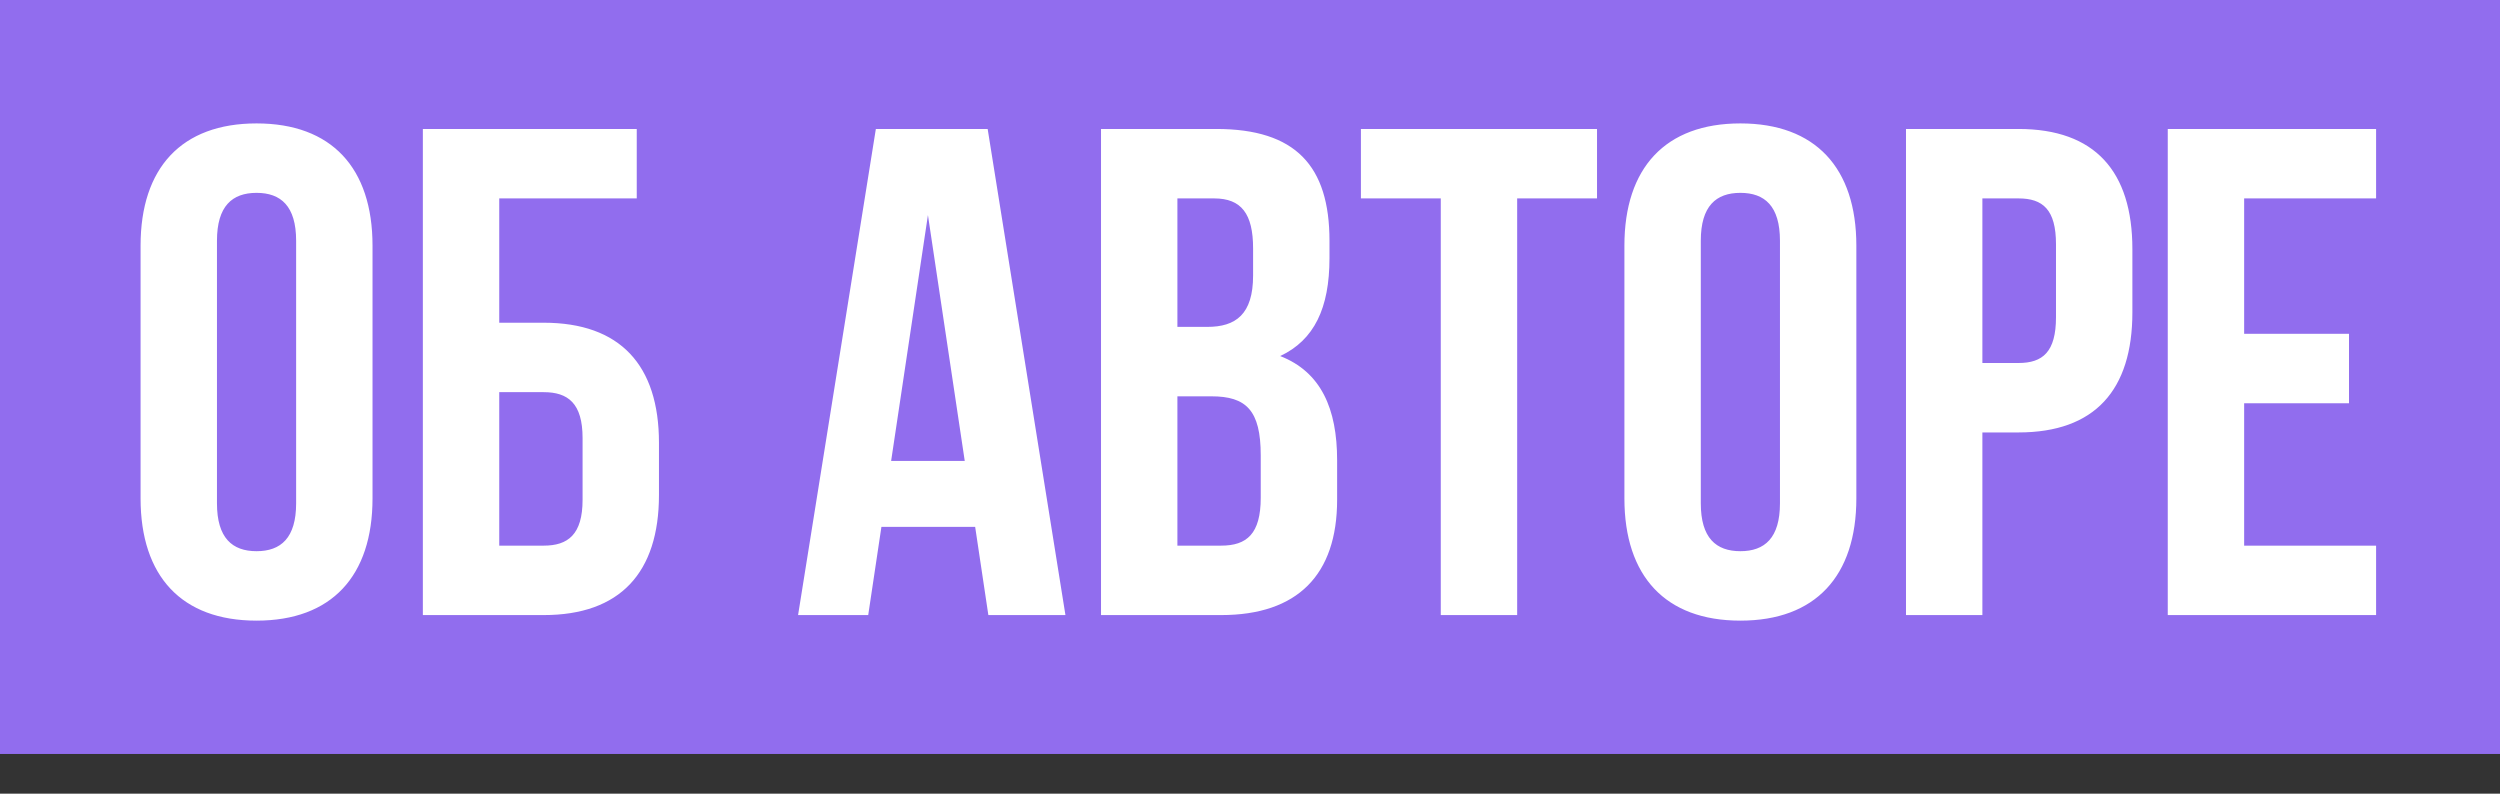
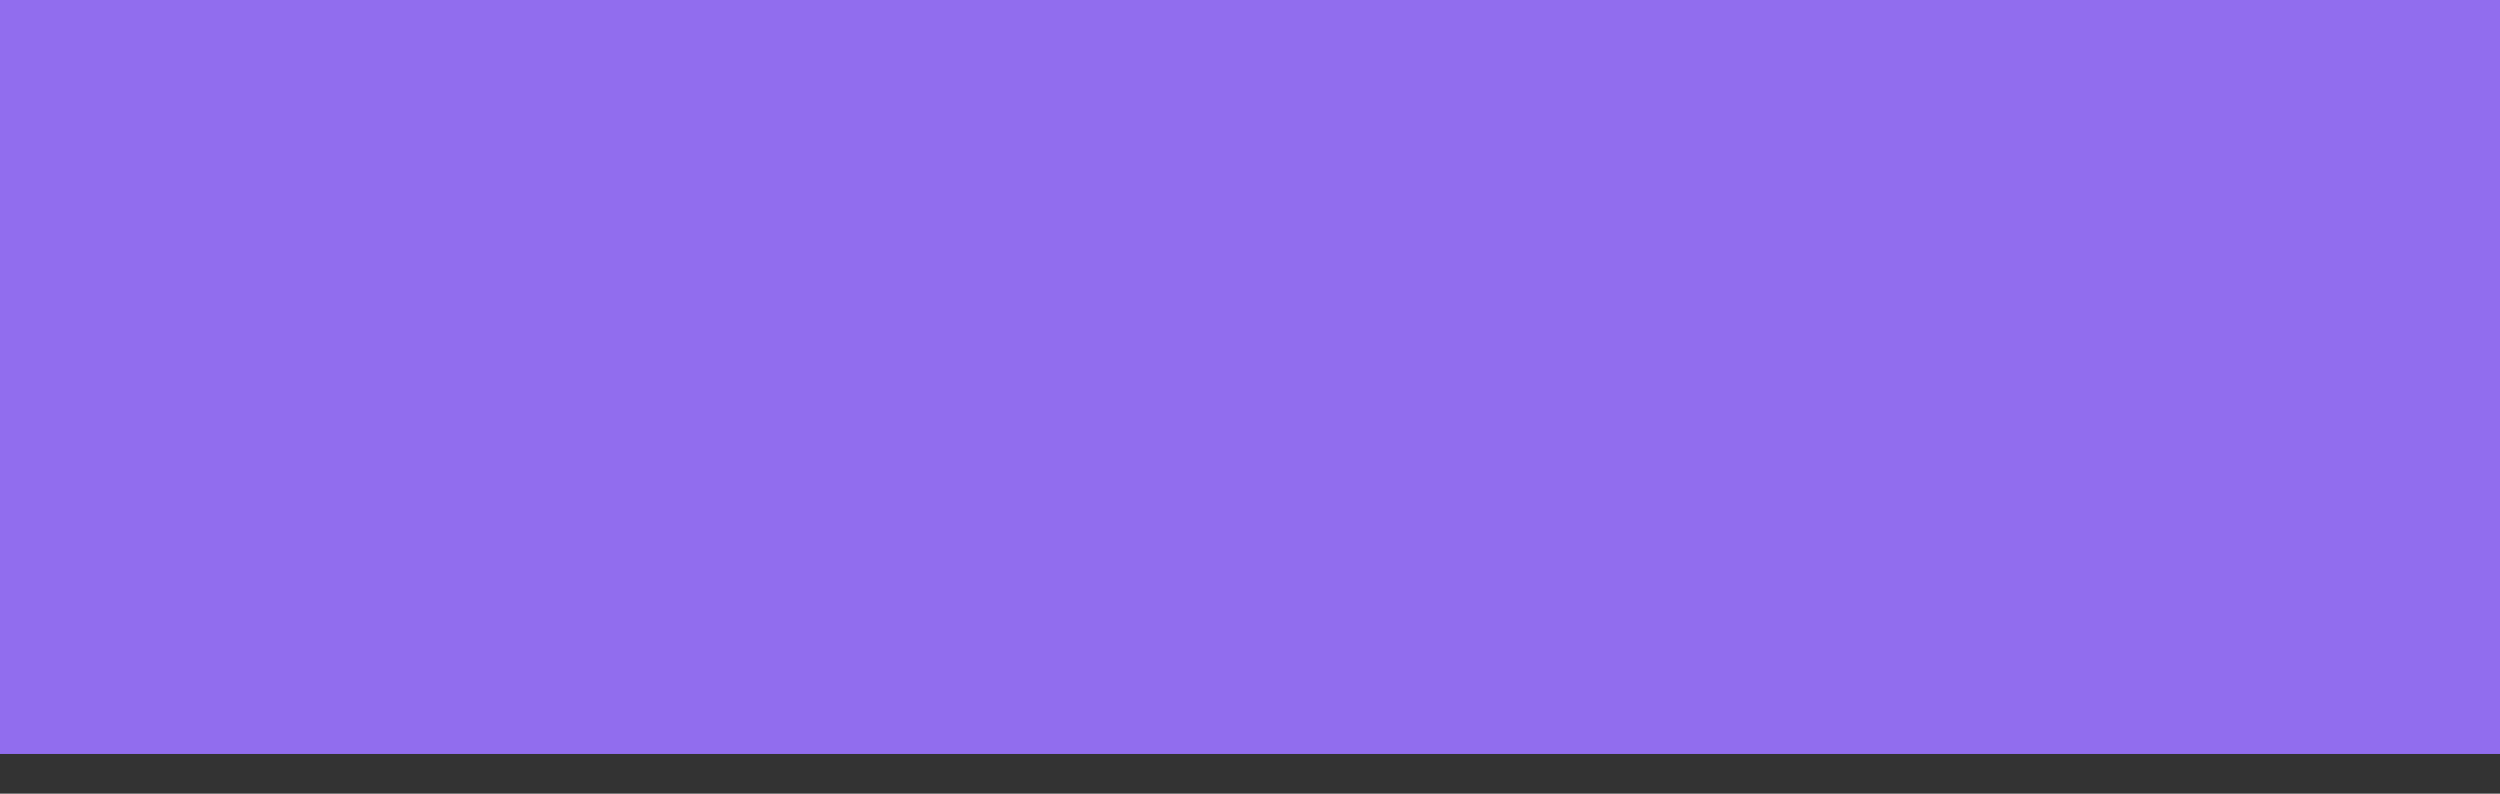
<svg xmlns="http://www.w3.org/2000/svg" width="126" height="40" viewBox="0 0 126 40" fill="none">
  <rect x="0" y="0" width="126" height="40" fill="#333333" stroke="none" />
  <rect width="126" height="38" fill="#916DEE" />
-   <path d="M10.935 12.135C10.935 10.385 11.705 9.72 12.93 9.72C14.155 9.72 14.925 10.385 14.925 12.135V25.365C14.925 27.115 14.155 27.78 12.93 27.78C11.705 27.78 10.935 27.115 10.935 25.365V12.135ZM7.085 25.12C7.085 29.04 9.15 31.28 12.93 31.28C16.71 31.28 18.775 29.04 18.775 25.12V12.38C18.775 8.46 16.71 6.22 12.93 6.22C9.15 6.22 7.085 8.46 7.085 12.38V25.12ZM27.402 31C31.252 31 33.212 28.865 33.212 24.945V22.32C33.212 18.4 31.252 16.265 27.402 16.265H25.162V10H32.092V6.5H21.312V31H27.402ZM25.162 27.5V19.765H27.402C28.627 19.765 29.362 20.325 29.362 22.075V25.19C29.362 26.94 28.627 27.5 27.402 27.5H25.162ZM49.778 6.5H44.143L40.223 31H43.758L44.423 26.555H49.148L49.813 31H53.698L49.778 6.5ZM46.768 10.84L48.623 23.23H44.913L46.768 10.84ZM61.301 6.5H55.491V31H61.546C65.396 31 67.391 28.97 67.391 25.19V23.195C67.391 20.605 66.586 18.75 64.521 17.945C66.236 17.14 67.006 15.53 67.006 13.01V12.135C67.006 8.355 65.291 6.5 61.301 6.5ZM61.056 19.975C62.806 19.975 63.541 20.675 63.541 22.95V25.085C63.541 26.905 62.841 27.5 61.546 27.5H59.341V19.975H61.056ZM61.196 10C62.561 10 63.156 10.77 63.156 12.52V13.885C63.156 15.845 62.281 16.475 60.846 16.475H59.341V10H61.196ZM68.59 10H72.615V31H76.465V10H80.49V6.5H68.59V10ZM85.72 12.135C85.72 10.385 86.49 9.72 87.715 9.72C88.94 9.72 89.71 10.385 89.71 12.135V25.365C89.71 27.115 88.94 27.78 87.715 27.78C86.49 27.78 85.72 27.115 85.72 25.365V12.135ZM81.87 25.12C81.87 29.04 83.935 31.28 87.715 31.28C91.495 31.28 93.56 29.04 93.56 25.12V12.38C93.56 8.46 91.495 6.22 87.715 6.22C83.935 6.22 81.87 8.46 81.87 12.38V25.12ZM101.732 6.5H96.062V31H99.912V21.795H101.732C105.582 21.795 107.472 19.66 107.472 15.74V12.555C107.472 8.635 105.582 6.5 101.732 6.5ZM101.732 10C102.957 10 103.622 10.56 103.622 12.31V15.985C103.622 17.735 102.957 18.295 101.732 18.295H99.912V10H101.732ZM113.105 10H119.755V6.5H109.255V31H119.755V27.5H113.105V20.325H118.39V16.825H113.105V10Z" fill="white" />
</svg>